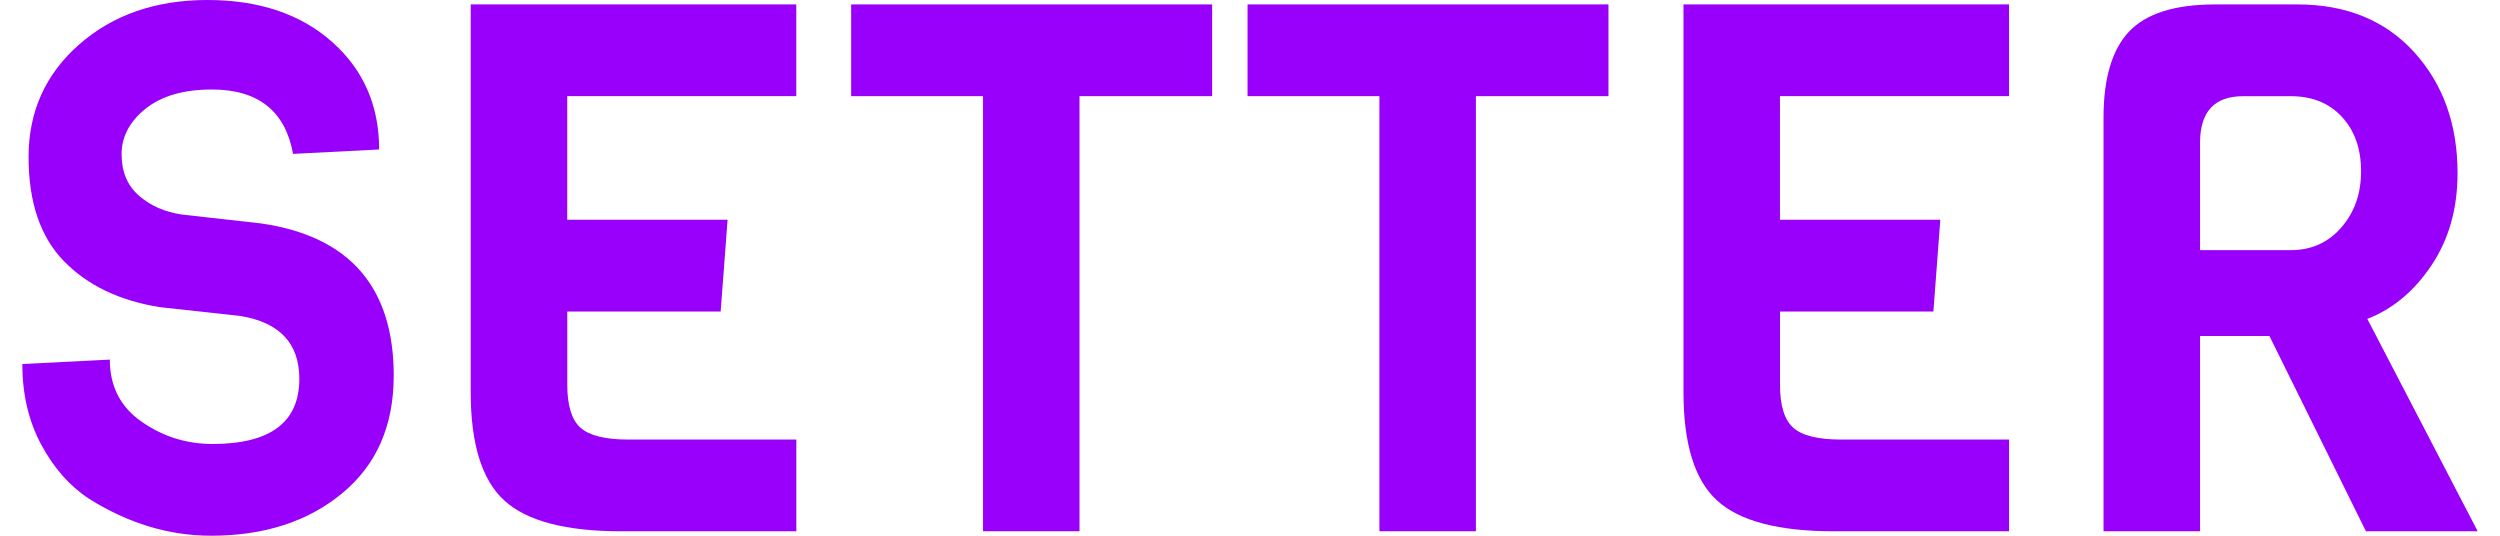
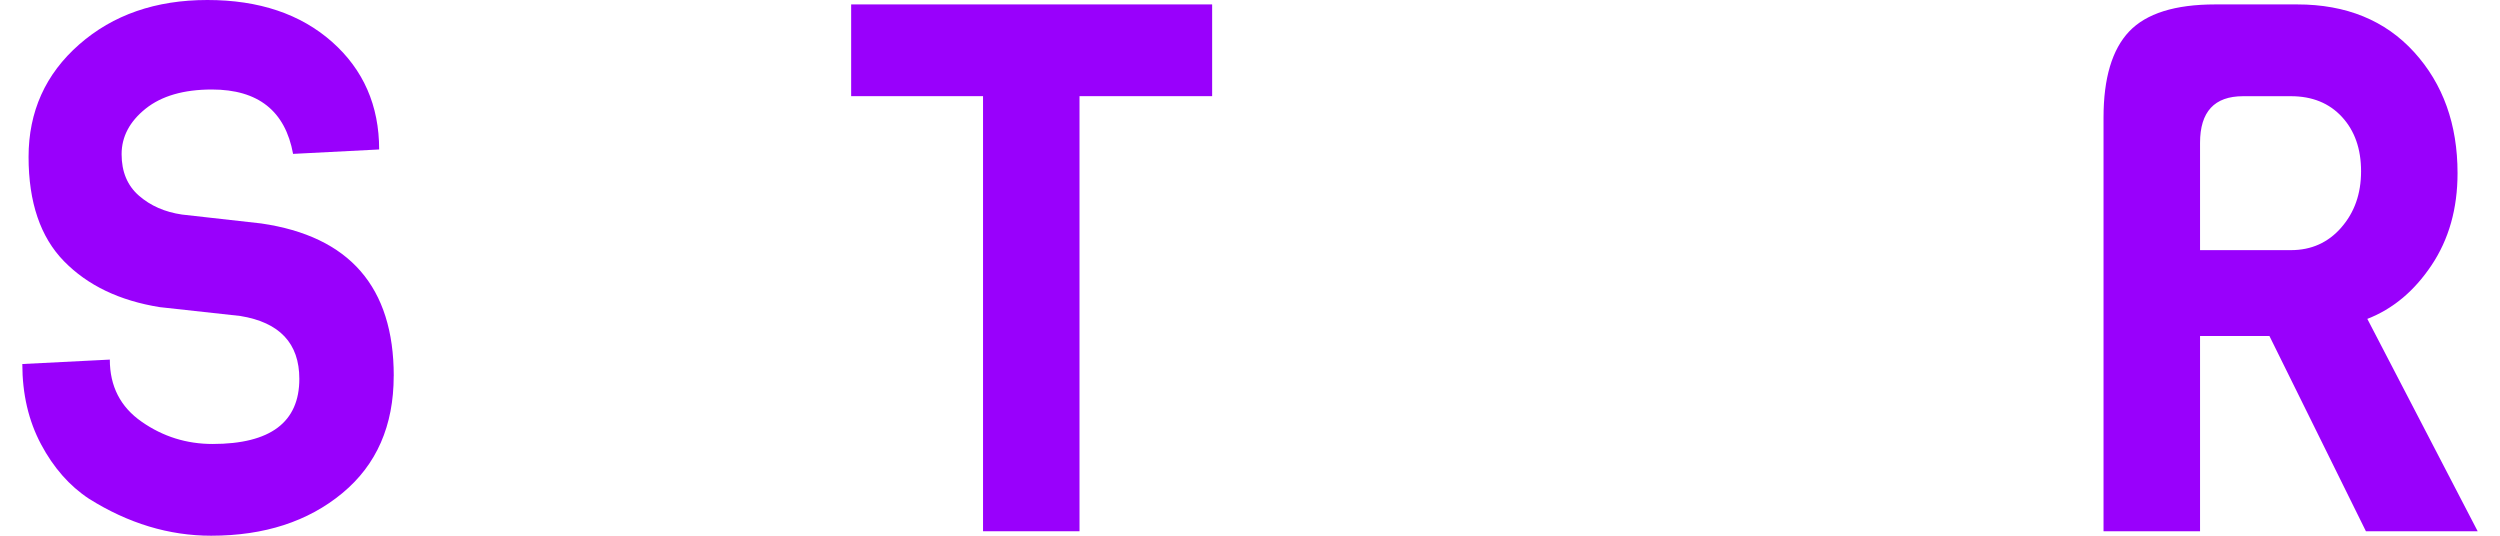
<svg xmlns="http://www.w3.org/2000/svg" width="56" height="12" viewBox="0 0 56 12" fill="none">
  <g id="Layer_2" clip-path="url(#clip0_25_448)">
    <g id="Layer 1-2">
      <g id="Group">
        <path id="Vector" d="M8.819 8.42C8.819 9.536 8.435 10.412 7.668 11.047C6.901 11.682 5.921 12 4.729 12C3.785 12 2.873 11.724 1.992 11.171C1.557 10.884 1.199 10.477 0.92 9.953C0.64 9.428 0.5 8.829 0.5 8.154L2.46 8.055C2.46 8.652 2.697 9.116 3.175 9.448C3.651 9.78 4.18 9.945 4.761 9.945C6.056 9.945 6.705 9.459 6.705 8.487C6.705 7.691 6.264 7.221 5.383 7.078L3.58 6.88C2.678 6.736 1.963 6.393 1.434 5.852C0.905 5.311 0.64 4.532 0.64 3.515C0.64 2.498 1.019 1.658 1.775 0.995C2.531 0.332 3.488 0 4.645 0C5.801 0 6.73 0.313 7.436 0.936C8.141 1.561 8.493 2.365 8.493 3.348L6.565 3.447C6.389 2.485 5.783 2.005 4.746 2.005C4.113 2.005 3.619 2.149 3.261 2.435C2.903 2.723 2.724 3.062 2.724 3.455C2.724 3.847 2.853 4.157 3.112 4.383C3.371 4.609 3.693 4.75 4.077 4.806L5.85 5.005C7.83 5.292 8.82 6.431 8.82 8.42L8.819 8.42Z" fill="#9900FC" />
-         <path id="Vector_2" d="M17.838 11.901H13.919C12.675 11.901 11.801 11.672 11.299 11.213C10.795 10.755 10.544 9.945 10.544 8.785V0.099H17.837V2.154H12.706V4.922H16.298L16.143 6.978H12.707V8.619C12.707 9.083 12.805 9.404 13.002 9.58C13.2 9.757 13.557 9.846 14.075 9.846H17.838V11.901Z" fill="#9900FC" />
        <path id="Vector_3" d="M27.152 2.154H24.181V11.9H22.02V2.154H19.066V0.099H27.152V2.154Z" fill="#9900FC" />
-         <path id="Vector_4" d="M36.031 2.154H33.06V11.9H30.899V2.154H27.945V0.099H36.03V2.154H36.031Z" fill="#9900FC" />
-         <path id="Vector_5" d="M45.003 11.901H41.084C39.84 11.901 38.966 11.672 38.464 11.213C37.961 10.755 37.71 9.945 37.71 8.785V0.099H45.002V2.154H39.871V4.922H43.463L43.308 6.978H39.872V8.619C39.872 9.083 39.97 9.404 40.168 9.58C40.365 9.757 40.722 9.846 41.24 9.846H45.003V11.901Z" fill="#9900FC" />
        <path id="Vector_6" d="M55.5 11.901H52.997L50.835 7.526H49.281V11.901H47.119V2.635C47.119 1.751 47.311 1.108 47.694 0.704C48.078 0.301 48.72 0.099 49.622 0.099H51.457C52.555 0.099 53.429 0.456 54.077 1.168C54.725 1.881 55.049 2.785 55.049 3.878C55.049 4.674 54.855 5.361 54.466 5.942C54.078 6.522 53.598 6.922 53.028 7.143L55.5 11.9V11.901ZM52.444 5.097C52.74 4.76 52.888 4.34 52.888 3.837C52.888 3.334 52.745 2.928 52.46 2.619C52.175 2.31 51.794 2.155 51.317 2.155H50.245C49.602 2.155 49.281 2.503 49.281 3.2V5.603H51.317C51.774 5.603 52.149 5.435 52.444 5.098V5.097Z" fill="#9900FC" />
      </g>
    </g>
  </g>
  <defs>
    <clipPath id="clip0_25_448">
      <rect width="55" height="12" fill="white" transform="translate(0.5)" />
    </clipPath>
  </defs>
</svg>